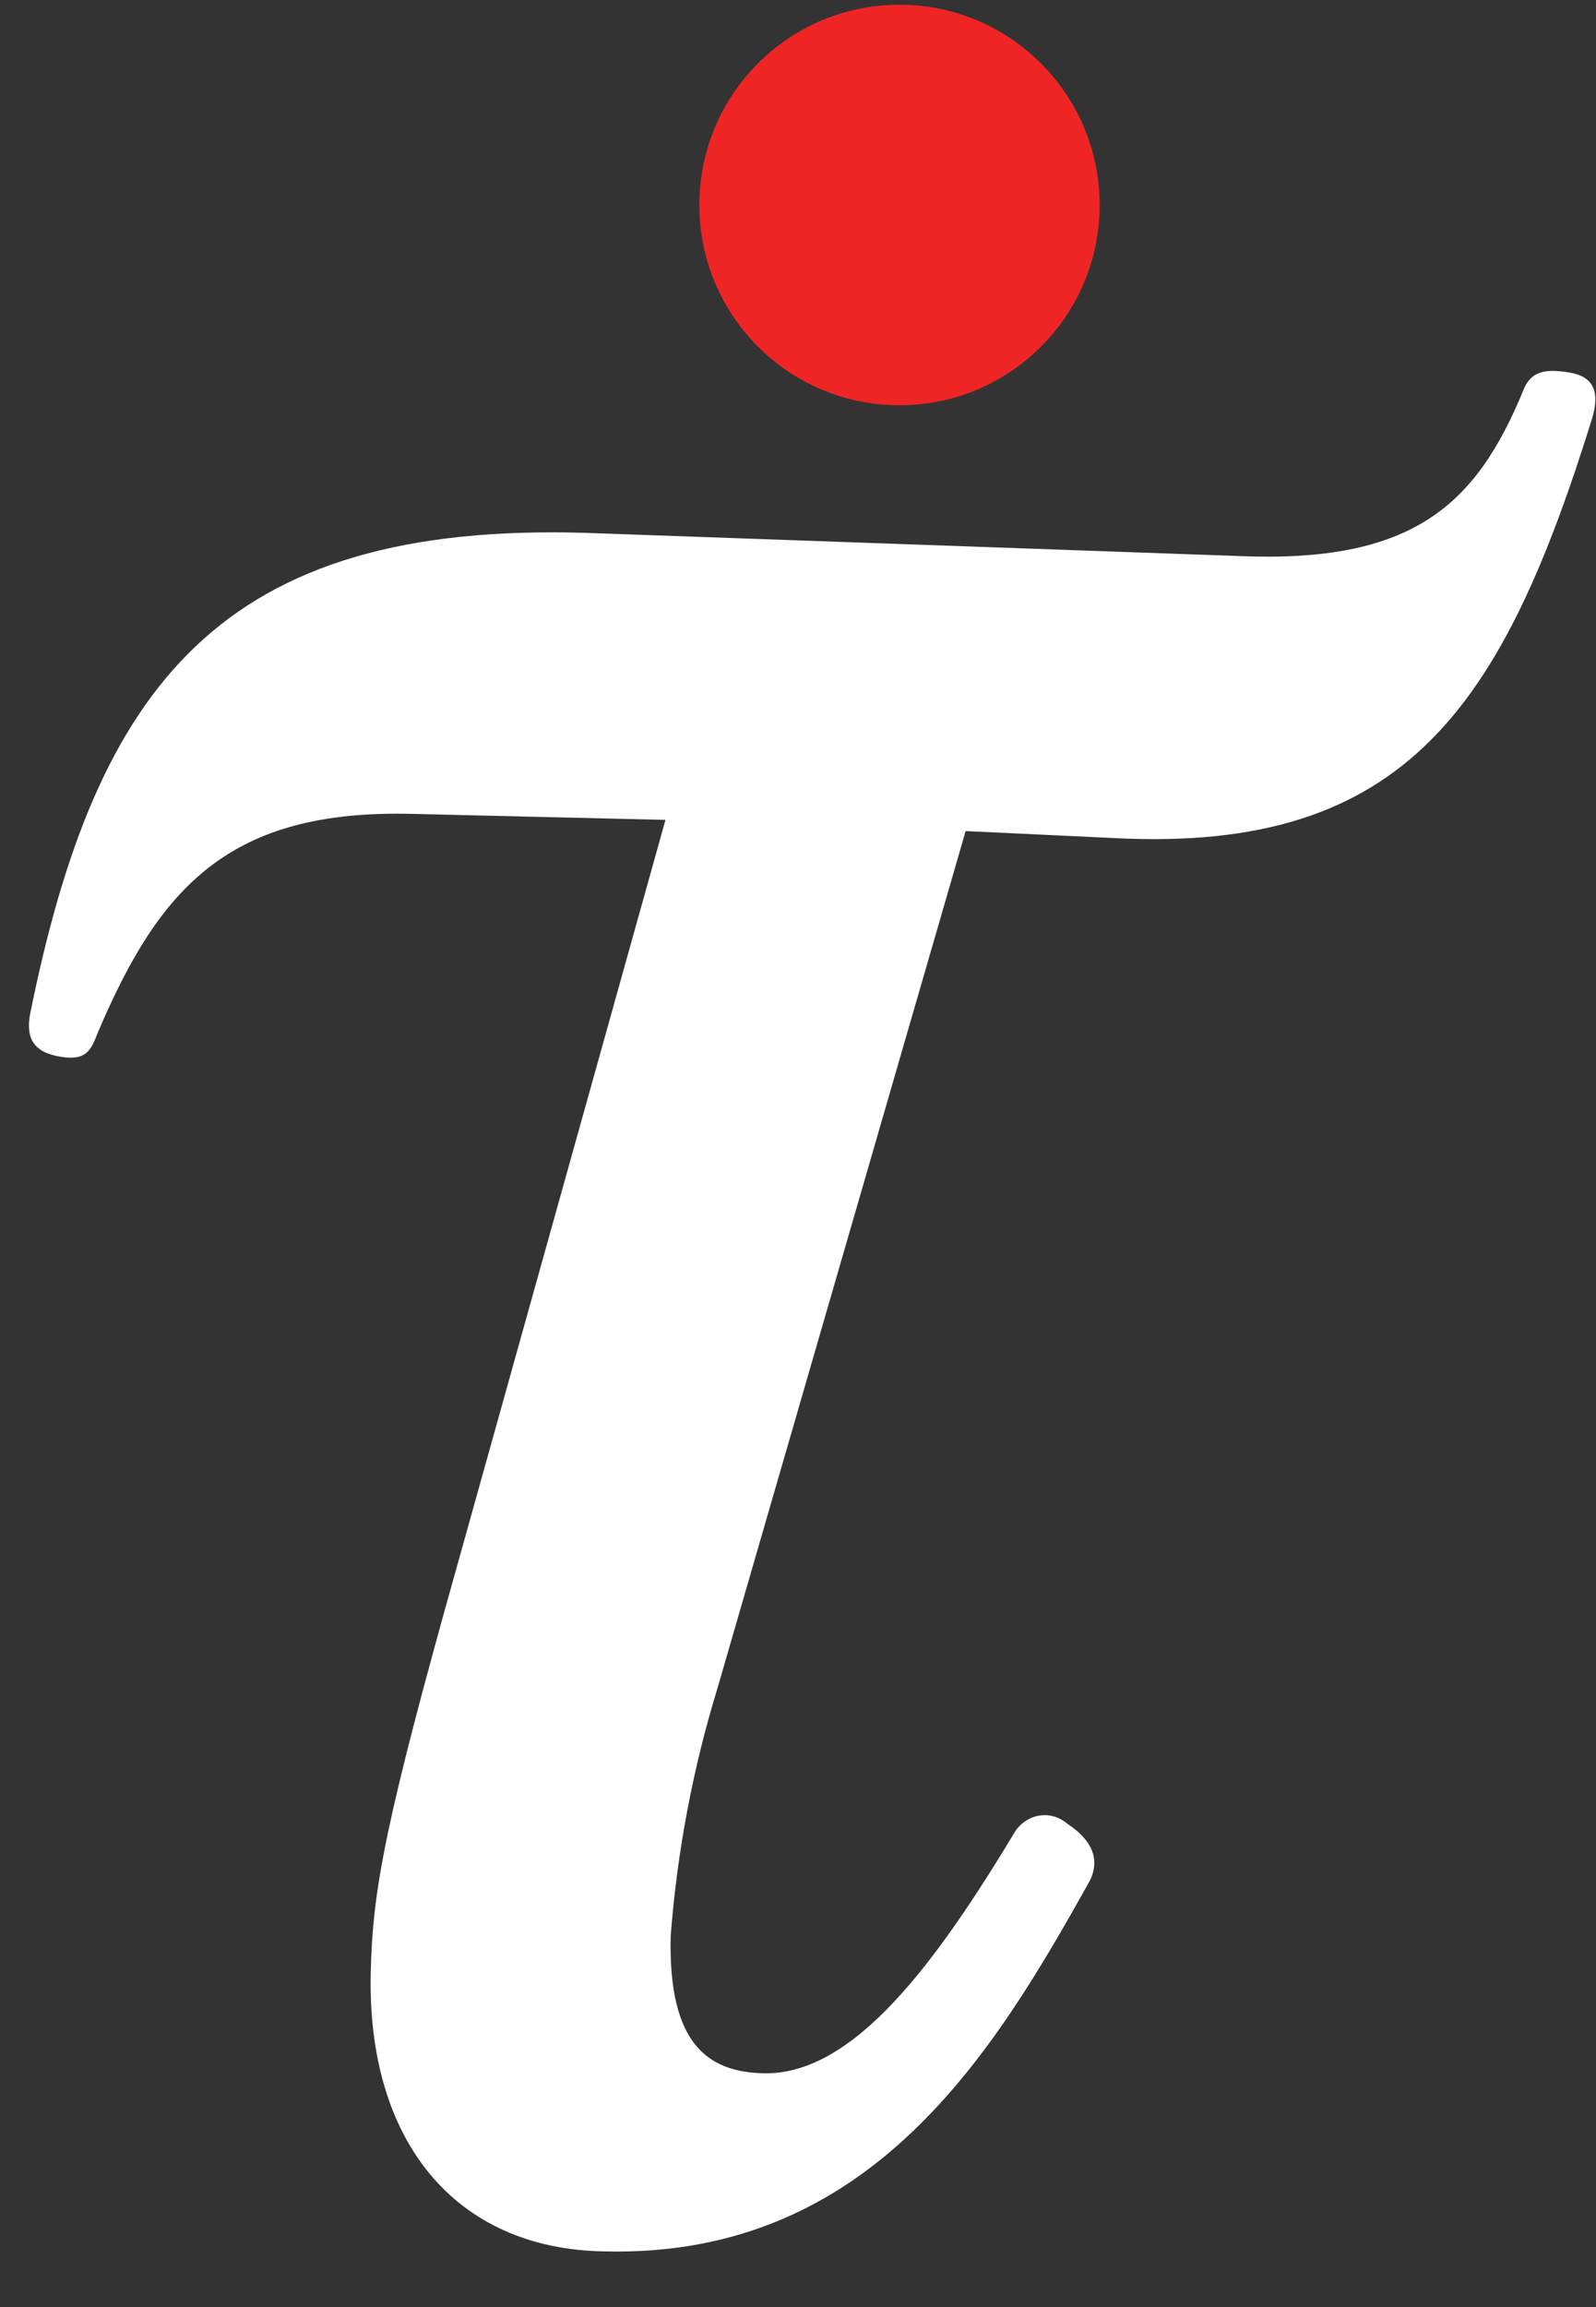
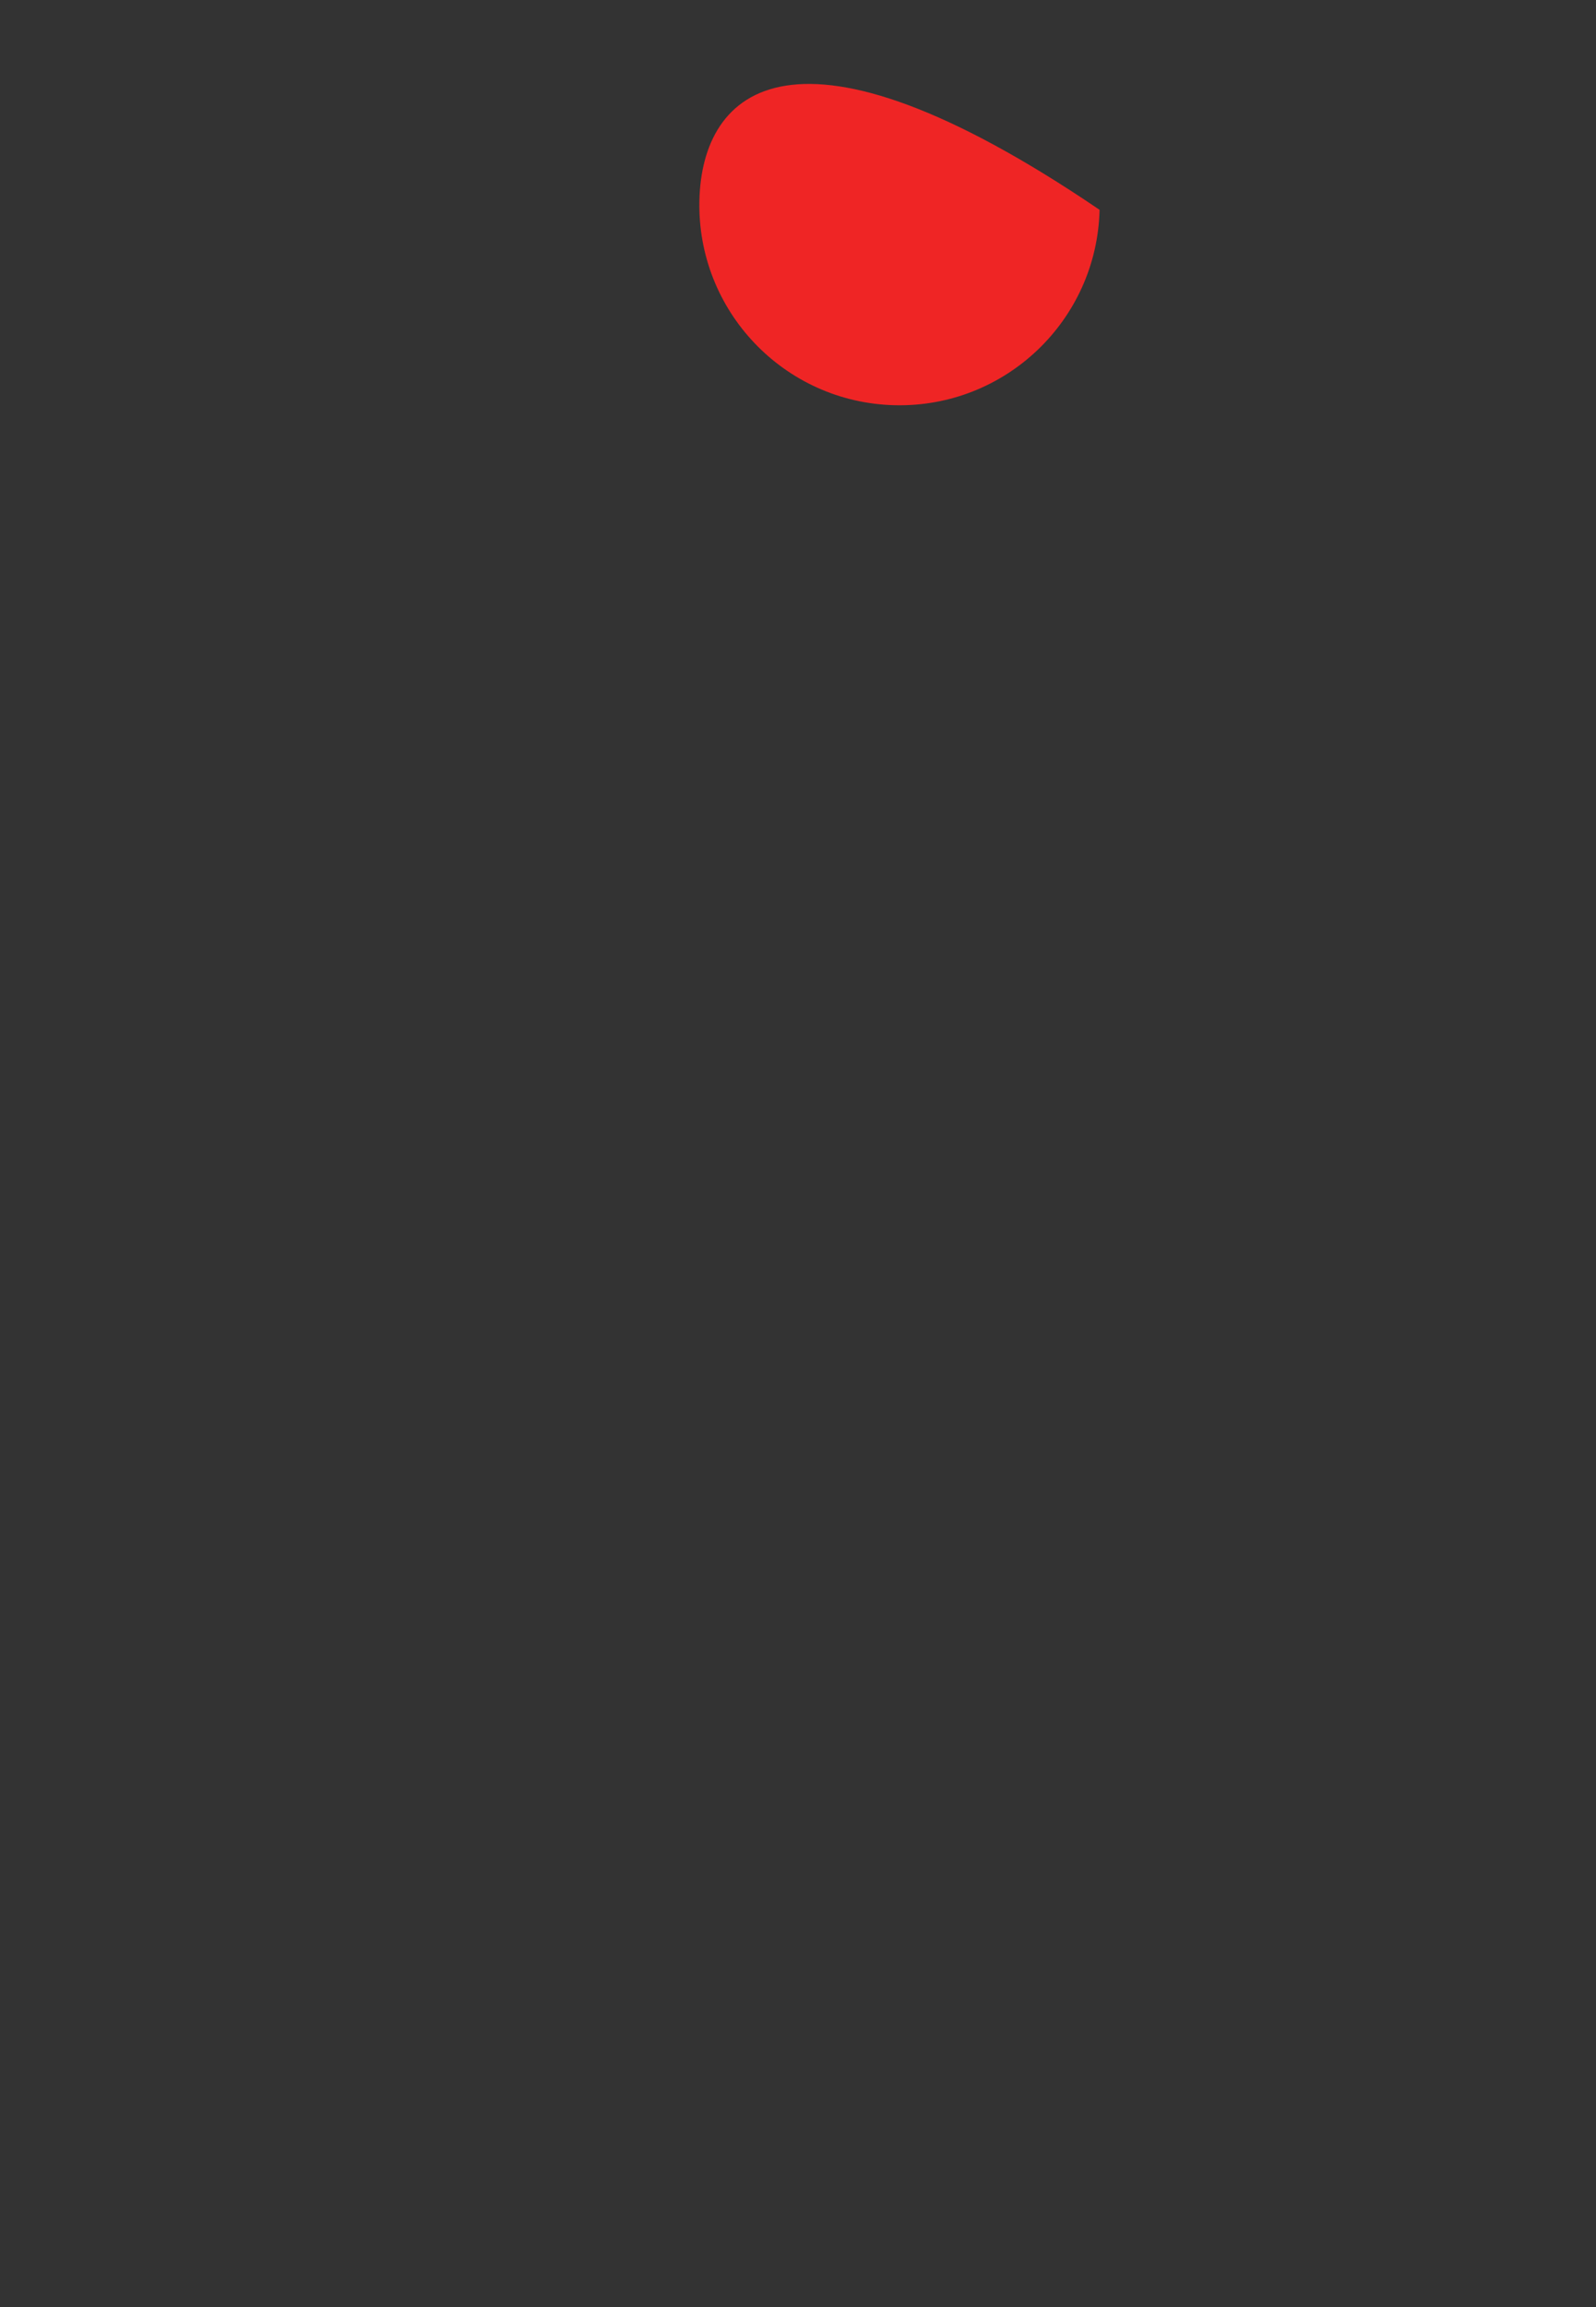
<svg xmlns="http://www.w3.org/2000/svg" width="27" height="39" viewBox="0 0 27 39" fill="none">
  <rect x="0" y="0" width="27" height="39" fill="#333333" stroke="none" />
-   <path d="M6.963 13.758C3.885 13.684 2.706 14.987 1.662 17.439C1.539 17.748 1.473 17.94 1.013 17.862C0.553 17.784 0.443 17.537 0.506 17.159C1.624 11.599 3.724 8.81 9.941 9.009L20.944 9.399C23.898 9.528 24.969 8.543 25.77 6.599C25.893 6.282 26.125 6.228 26.547 6.297C26.969 6.366 27.063 6.63 26.937 7.065C25.427 11.916 23.804 14.413 18.882 14.169L16.336 14.049L12.139 28.534C11.722 29.892 11.456 31.3 11.346 32.727C11.302 34.563 11.984 35.026 12.915 35.048C14.454 35.085 15.856 33.147 17.187 30.938C17.291 30.798 17.441 30.708 17.604 30.689C17.768 30.669 17.931 30.72 18.06 30.832C18.454 31.094 18.623 31.41 18.437 31.793C16.828 34.67 14.75 38.167 10.233 38.059C7.7 38.024 6.204 36.194 6.272 33.339C6.305 31.941 6.509 30.817 7.772 26.331L11.258 13.86L6.963 13.758Z" fill="white" />
-   <path d="M15.136 6.85C17.005 6.895 18.557 5.416 18.602 3.547C18.646 1.677 17.167 0.126 15.298 0.081C13.428 0.036 11.877 1.515 11.832 3.385C11.787 5.254 13.267 6.806 15.136 6.85Z" fill="#EF2525" />
+   <path d="M15.136 6.85C17.005 6.895 18.557 5.416 18.602 3.547C13.428 0.036 11.877 1.515 11.832 3.385C11.787 5.254 13.267 6.806 15.136 6.85Z" fill="#EF2525" />
</svg>